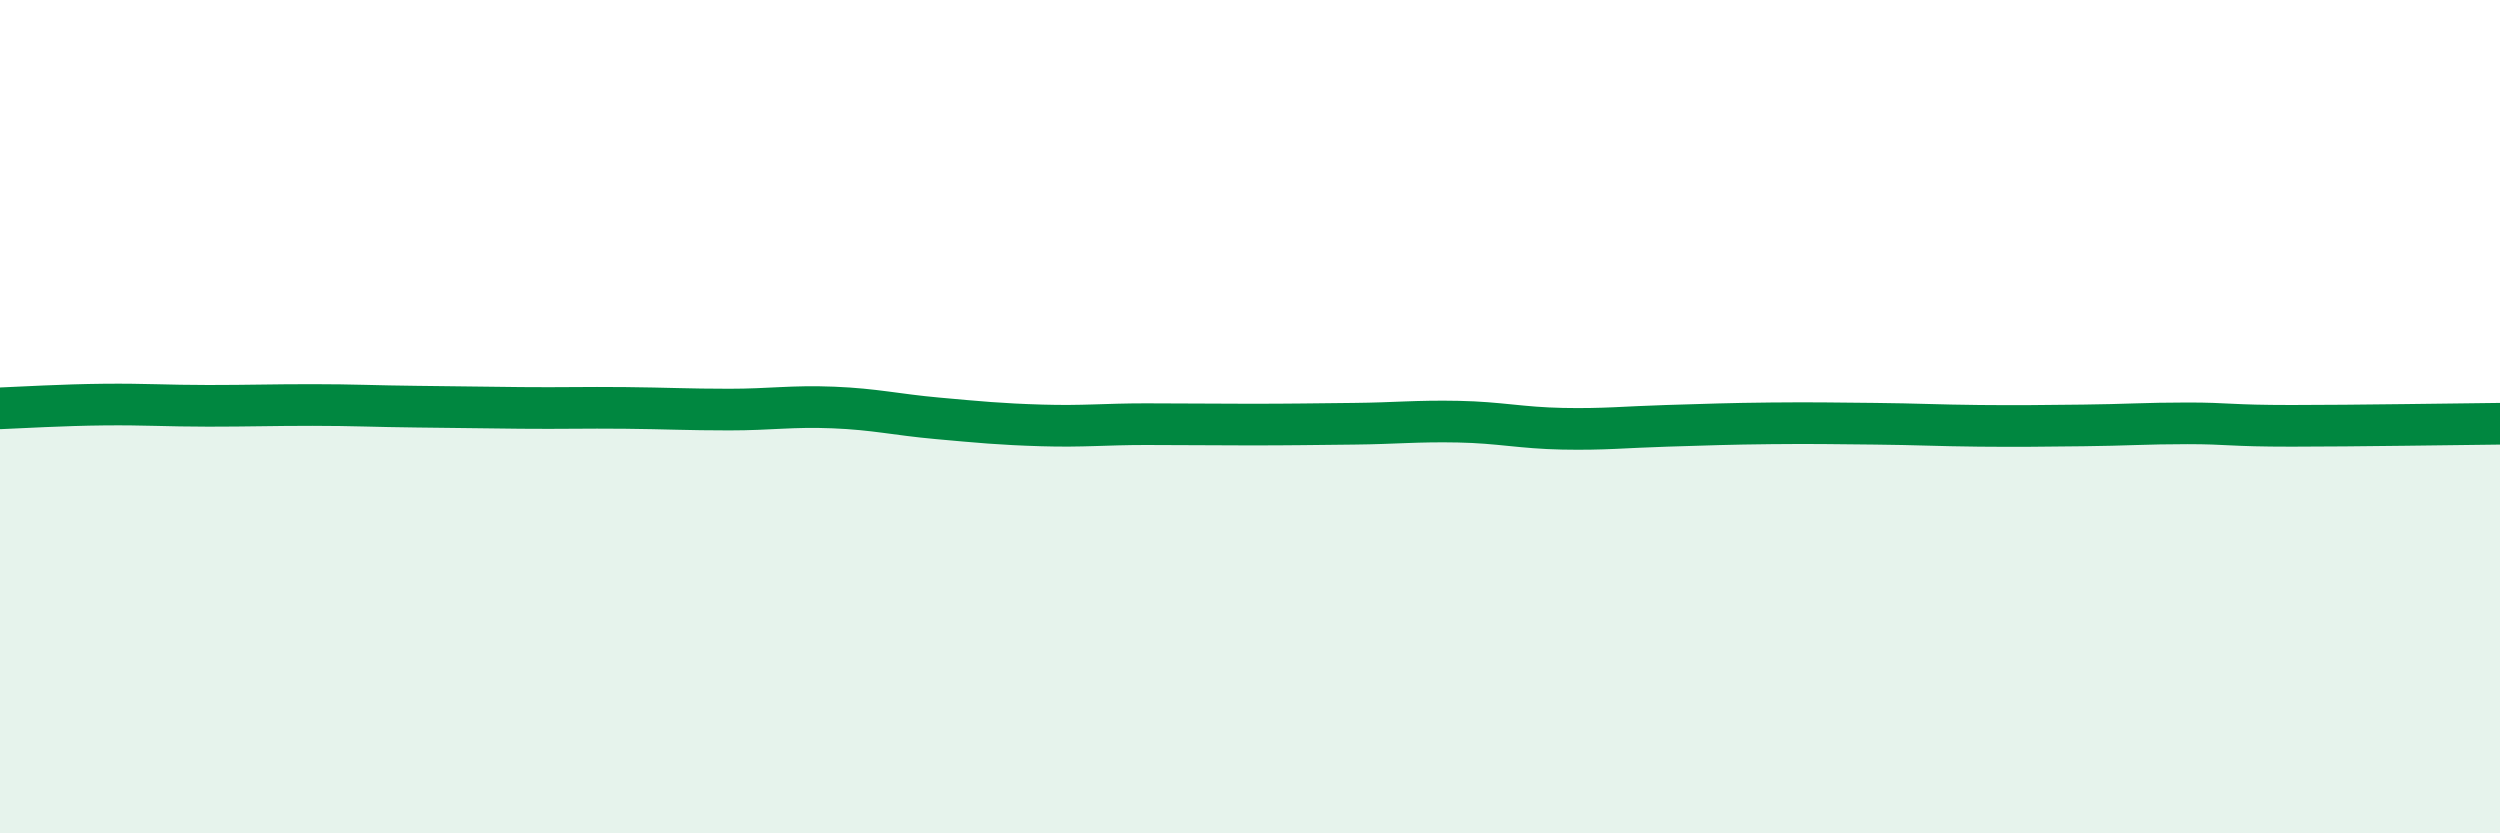
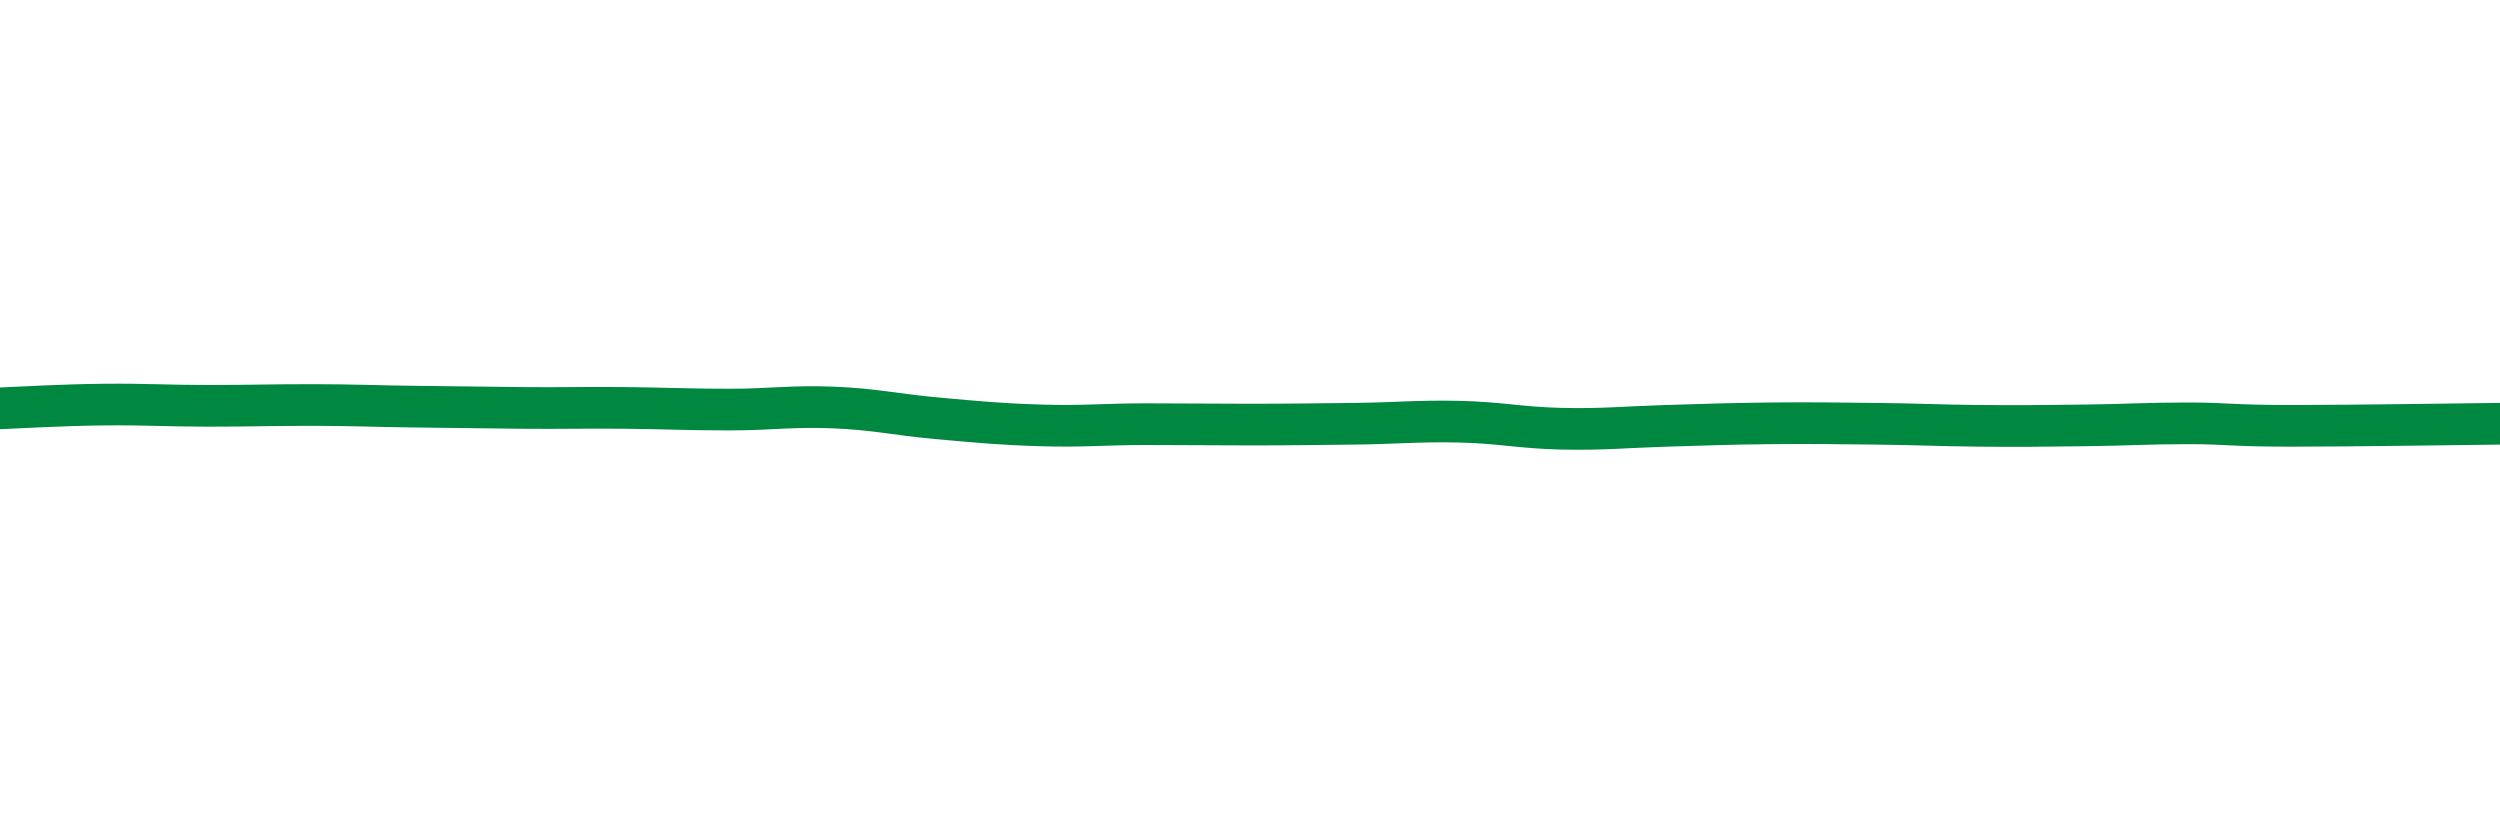
<svg xmlns="http://www.w3.org/2000/svg" width="60" height="20" viewBox="0 0 60 20">
-   <path d="M 0,9.8 C 0.5,9.78 1.5,9.72 2.5,9.71 C 3.5,9.7 4,9.74 5,9.74 C 6,9.74 6.5,9.72 7.5,9.72 C 8.5,9.72 9,9.75 10,9.76 C 11,9.77 11.5,9.78 12.5,9.79 C 13.5,9.8 14,9.78 15,9.79 C 16,9.8 16.5,9.83 17.5,9.83 C 18.5,9.83 19,9.74 20,9.78 C 21,9.82 21.5,9.95 22.5,10.04 C 23.5,10.13 24,10.18 25,10.21 C 26,10.24 26.5,10.18 27.5,10.18 C 28.5,10.18 29,10.19 30,10.19 C 31,10.19 31.5,10.18 32.5,10.17 C 33.5,10.16 34,10.1 35,10.12 C 36,10.14 36.5,10.27 37.5,10.29 C 38.5,10.31 39,10.25 40,10.22 C 41,10.19 41.5,10.17 42.5,10.16 C 43.5,10.15 44,10.16 45,10.17 C 46,10.18 46.5,10.21 47.5,10.22 C 48.5,10.23 49,10.22 50,10.21 C 51,10.2 51.5,10.16 52.5,10.16 C 53.5,10.16 53.5,10.22 55,10.22 C 56.5,10.22 59,10.18 60,10.17L60 20L0 20Z" fill="#008740" opacity="0.1" stroke-linecap="round" stroke-linejoin="round" />
  <path d="M 0,9.8 C 0.5,9.78 1.5,9.72 2.5,9.71 C 3.5,9.7 4,9.74 5,9.74 C 6,9.74 6.5,9.72 7.5,9.72 C 8.5,9.72 9,9.75 10,9.76 C 11,9.77 11.5,9.78 12.5,9.79 C 13.5,9.8 14,9.78 15,9.79 C 16,9.8 16.5,9.83 17.5,9.83 C 18.5,9.83 19,9.74 20,9.78 C 21,9.82 21.5,9.95 22.5,10.04 C 23.5,10.13 24,10.18 25,10.21 C 26,10.24 26.5,10.18 27.5,10.18 C 28.5,10.18 29,10.19 30,10.19 C 31,10.19 31.5,10.18 32.5,10.17 C 33.5,10.16 34,10.1 35,10.12 C 36,10.14 36.5,10.27 37.5,10.29 C 38.5,10.31 39,10.25 40,10.22 C 41,10.19 41.5,10.17 42.5,10.16 C 43.5,10.15 44,10.16 45,10.17 C 46,10.18 46.5,10.21 47.5,10.22 C 48.5,10.23 49,10.22 50,10.21 C 51,10.2 51.5,10.16 52.5,10.16 C 53.5,10.16 53.5,10.22 55,10.22 C 56.5,10.22 59,10.18 60,10.17" stroke="#008740" stroke-width="1" fill="none" stroke-linecap="round" stroke-linejoin="round" />
</svg>